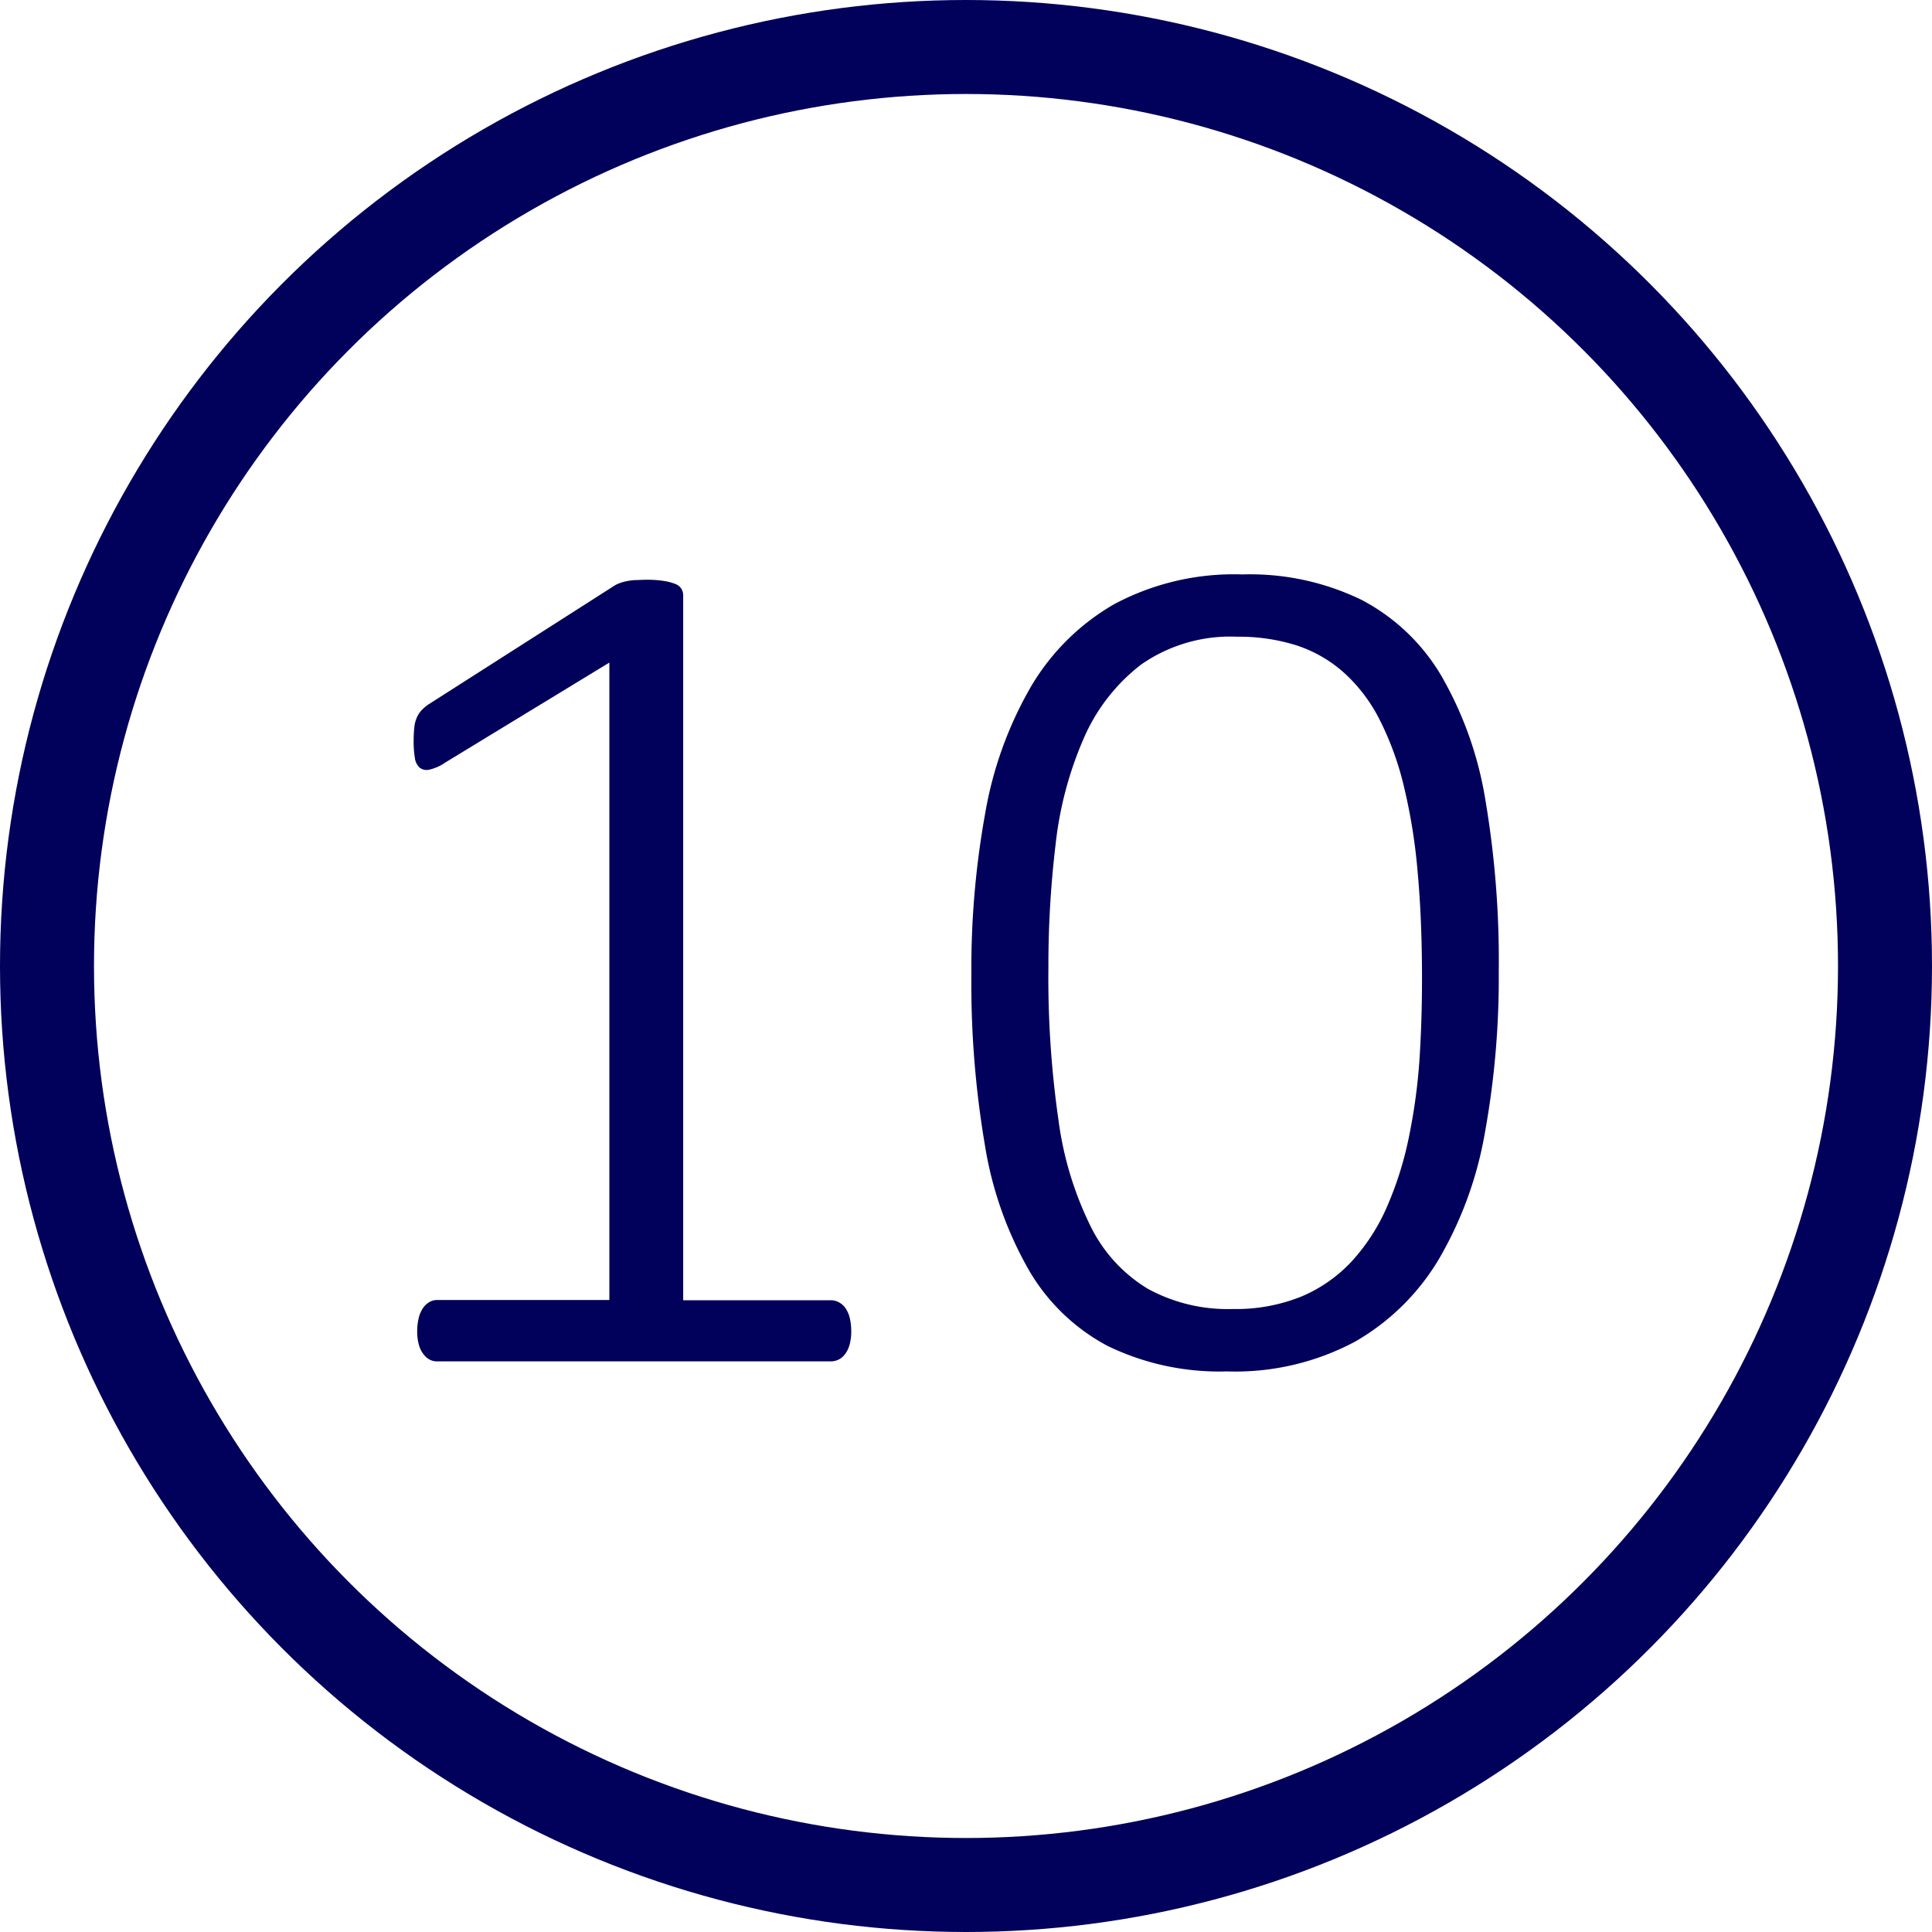
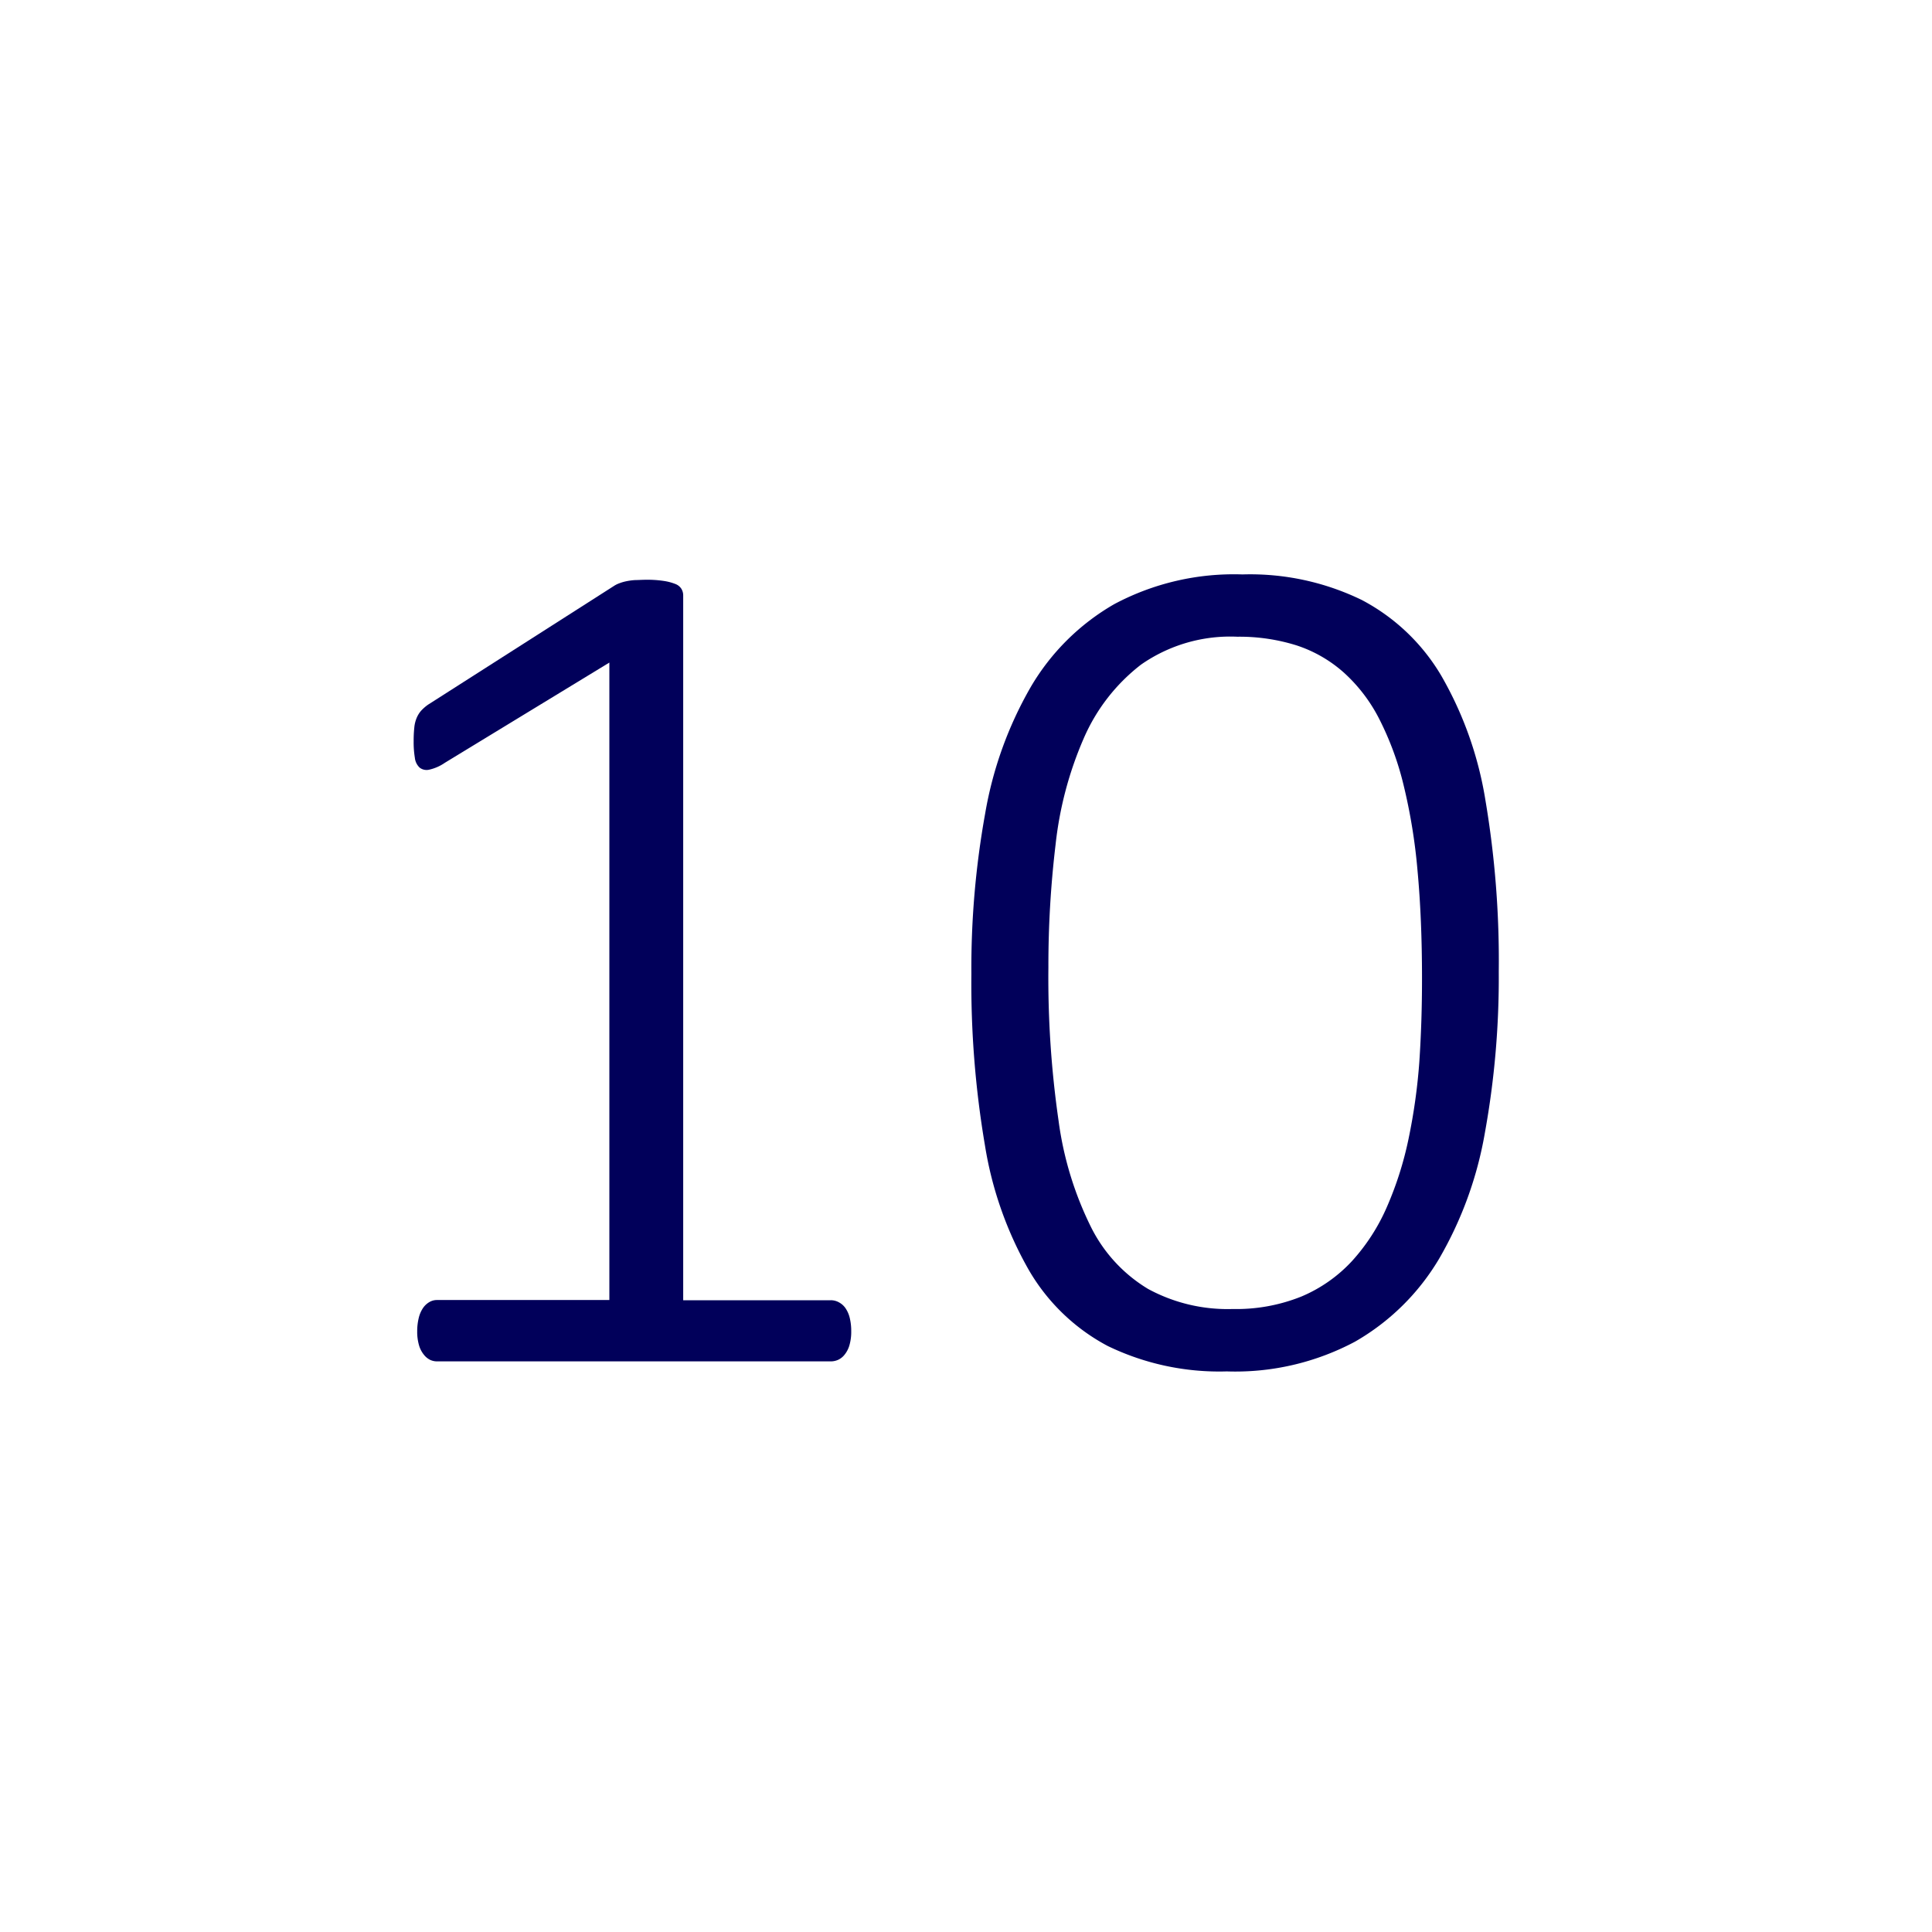
<svg xmlns="http://www.w3.org/2000/svg" width="37" height="37" viewBox="0 0 37 37">
  <g id="Group_166" data-name="Group 166" transform="translate(-1240.224 -953)">
    <g id="Group_136" data-name="Group 136" transform="translate(1248.145 964)">
      <path id="Path_201" data-name="Path 201" d="M-32.327,66.794a.924.924,0,0,1-.035.27.51.51,0,0,1-.092.178.337.337,0,0,1-.126.1.351.351,0,0,1-.138.029h-7.541a.311.311,0,0,1-.132-.029.348.348,0,0,1-.121-.1.51.51,0,0,1-.092-.178.924.924,0,0,1-.035-.27,1.055,1.055,0,0,1,.029-.253.578.578,0,0,1,.081-.19.376.376,0,0,1,.12-.114.283.283,0,0,1,.15-.041h3.3V53.988l-3.15,1.919a.849.849,0,0,1-.3.132A.217.217,0,0,1-40.592,56a.3.3,0,0,1-.092-.189,1.813,1.813,0,0,1-.023-.316,2.336,2.336,0,0,1,.012-.259.637.637,0,0,1,.046-.189.509.509,0,0,1,.086-.138.834.834,0,0,1,.132-.115l3.564-2.276a.469.469,0,0,1,.092-.046.857.857,0,0,1,.138-.041,1.179,1.179,0,0,1,.172-.023c.061,0,.134-.006.218-.006a2.1,2.1,0,0,1,.333.023.989.989,0,0,1,.219.058.234.234,0,0,1,.115.092.241.241,0,0,1,.035.126V66.2h2.828a.315.315,0,0,1,.156.041.35.35,0,0,1,.126.114.562.562,0,0,1,.081.19A1.055,1.055,0,0,1-32.327,66.794Z" transform="translate(40.708 -52.299)" fill="#01005a" />
      <path id="Path_202" data-name="Path 202" d="M-16.4,59.875a16.625,16.625,0,0,1-.265,3.08,7.239,7.239,0,0,1-.879,2.419,4.433,4.433,0,0,1-1.61,1.586,4.873,4.873,0,0,1-2.455.569,4.9,4.9,0,0,1-2.282-.488A3.809,3.809,0,0,1-25.4,65.587a7.066,7.066,0,0,1-.84-2.386A18.5,18.5,0,0,1-26.5,59.92a16.662,16.662,0,0,1,.264-3.075,7.313,7.313,0,0,1,.874-2.425,4.389,4.389,0,0,1,1.6-1.586,4.87,4.87,0,0,1,2.454-.568,4.885,4.885,0,0,1,2.282.488A3.848,3.848,0,0,1-17.5,54.207a6.987,6.987,0,0,1,.845,2.386A18.437,18.437,0,0,1-16.4,59.875ZM-17.87,60q0-1.138-.086-2.064a10.875,10.875,0,0,0-.27-1.649,5.755,5.755,0,0,0-.466-1.259,3.076,3.076,0,0,0-.677-.884,2.552,2.552,0,0,0-.9-.518,3.652,3.652,0,0,0-1.138-.167,2.982,2.982,0,0,0-1.845.535,3.576,3.576,0,0,0-1.1,1.42,6.972,6.972,0,0,0-.535,2.022,19.494,19.494,0,0,0-.138,2.357,19.115,19.115,0,0,0,.195,2.937,6.51,6.51,0,0,0,.621,2.035,2.88,2.88,0,0,0,1.092,1.184,3.192,3.192,0,0,0,1.62.385,3.341,3.341,0,0,0,1.322-.241,2.8,2.8,0,0,0,.965-.678,3.771,3.771,0,0,0,.667-1.034,6.6,6.6,0,0,0,.414-1.3,11.163,11.163,0,0,0,.208-1.483Q-17.869,60.817-17.87,60Z" transform="translate(37.182 -52.265)" fill="#01005a" />
    </g>
    <g id="Ellipse_128" data-name="Ellipse 128" transform="translate(1240.224 953)" fill="none" stroke="#01005a" stroke-width="1.8">
      <circle cx="18.5" cy="18.5" r="18.5" stroke="none" />
-       <circle cx="18.5" cy="18.5" r="17.6" fill="none" />
    </g>
  </g>
</svg>